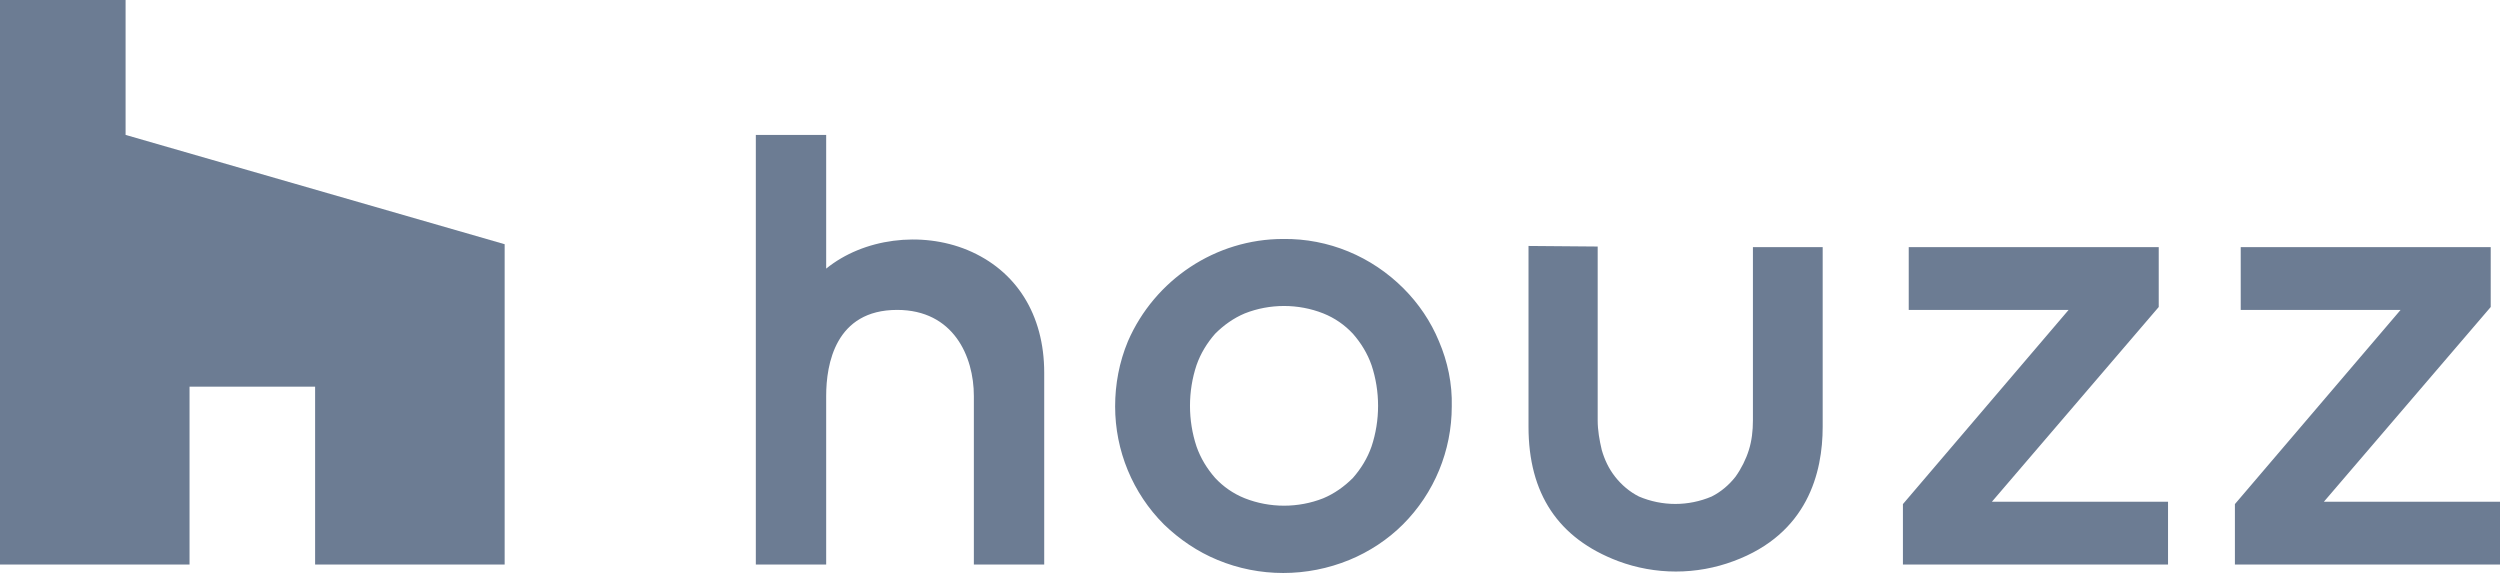
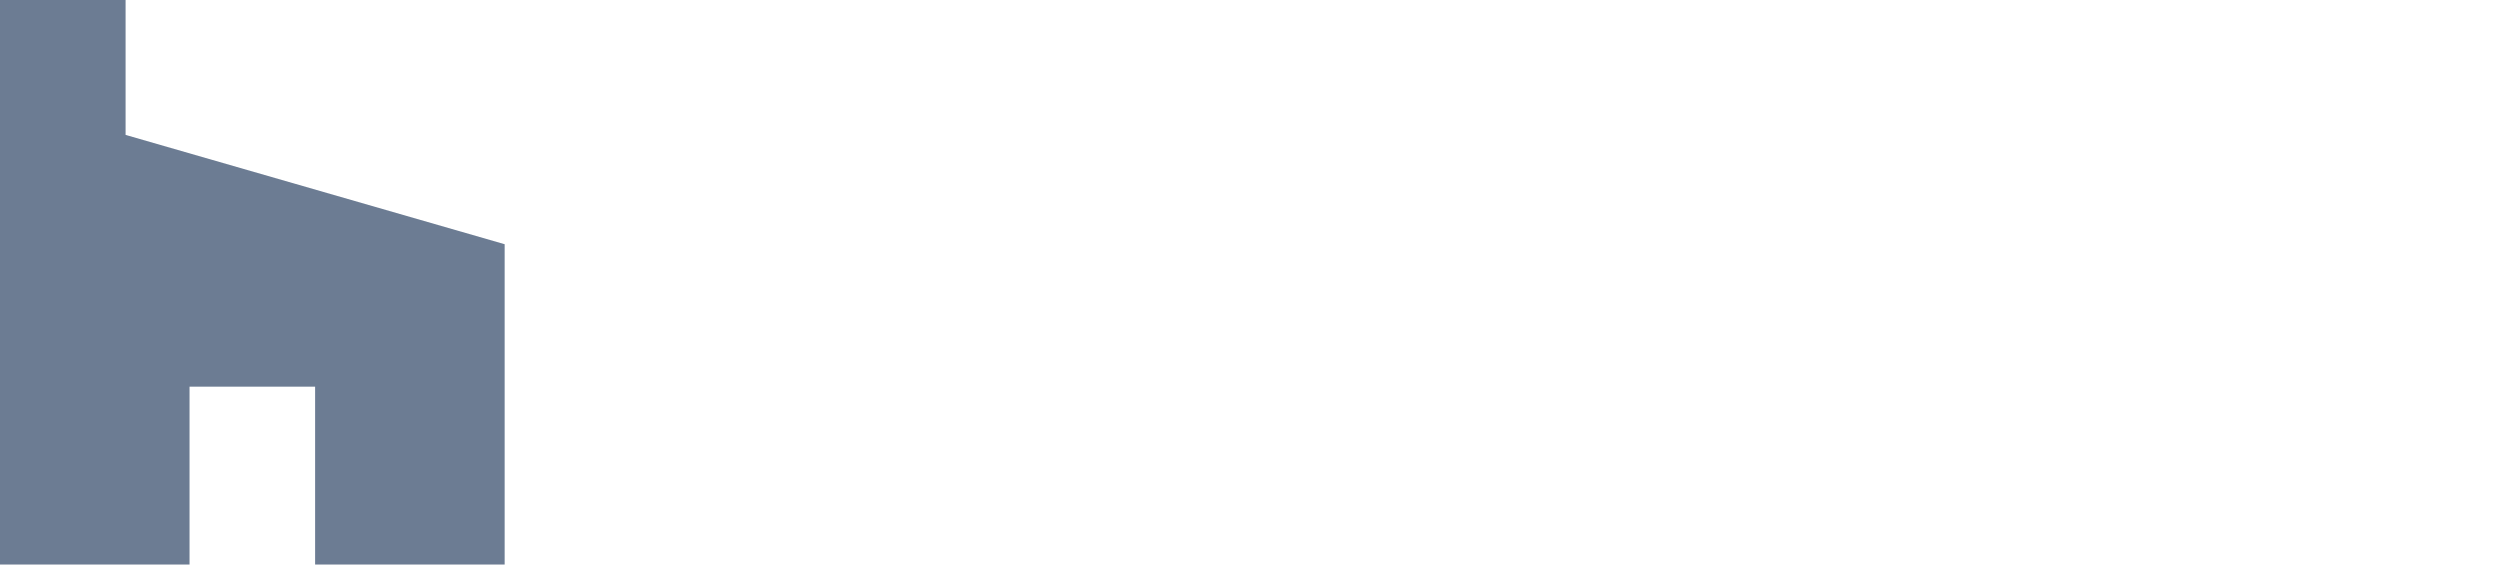
<svg xmlns="http://www.w3.org/2000/svg" width="136" height="32" viewBox="0 0 136 32" fill="none">
  <path fill-rule="evenodd" clip-rule="evenodd" d="M17.142 30.712H27.453V13.285L6.832 7.339V0.001H0V30.712H10.311V21.034H17.142V30.712Z" fill="#6C7C93" />
-   <path fill-rule="evenodd" clip-rule="evenodd" d="M86.914 13.411V22.868C86.914 23.406 87.009 23.944 87.136 24.481C87.294 25.019 87.515 25.493 87.863 25.936C88.211 26.379 88.654 26.758 89.16 27.011C90.425 27.549 91.848 27.549 93.114 27.011C93.62 26.758 94.062 26.379 94.41 25.936C94.727 25.493 94.98 24.987 95.138 24.481C95.296 23.975 95.359 23.438 95.359 22.868V13.443H99.154V23.216C99.154 25.715 98.332 29.036 94.315 30.522C92.291 31.281 90.046 31.281 88.021 30.522C84.764 29.289 83.151 26.853 83.151 23.216V13.38L86.914 13.411ZM76.351 15.689C77.173 16.511 77.837 17.491 78.28 18.567C78.754 19.674 79.007 20.876 78.976 22.109C78.976 24.513 78.027 26.822 76.319 28.53C75.497 29.352 74.485 30.016 73.409 30.459C71.1 31.408 68.507 31.408 66.23 30.459C65.154 30.016 64.174 29.352 63.32 28.53C61.612 26.822 60.663 24.513 60.663 22.109C60.663 20.907 60.885 19.705 61.359 18.567C62.814 15.214 66.135 13 69.804 13C72.271 12.969 74.611 13.949 76.351 15.689ZM117.435 13.443V16.701L108.358 27.296H117.941V30.712H103.519V27.423L112.533 16.859H103.835V13.443H117.435ZM135.495 13.443V16.701L126.418 27.296H136.001V30.712H121.579V27.423L130.593 16.859H121.895V13.443H135.495ZM44.944 7.339V14.613C46.968 12.969 50.099 12.557 52.63 13.601C55.286 14.708 56.805 17.112 56.805 20.275V30.712H52.978V21.54C52.978 19.389 51.871 16.859 48.803 16.859C45.45 16.859 44.944 19.8 44.944 21.54V30.712H41.117V7.339H44.944ZM74.611 24.291C75.086 22.868 75.086 21.287 74.611 19.863C74.39 19.231 74.042 18.662 73.599 18.156C73.156 17.681 72.619 17.302 71.986 17.049C70.626 16.511 69.076 16.511 67.716 17.049C67.115 17.302 66.578 17.681 66.103 18.156C65.66 18.662 65.312 19.231 65.091 19.863C64.617 21.287 64.617 22.868 65.091 24.291C65.312 24.924 65.66 25.493 66.103 25.999C66.546 26.474 67.084 26.853 67.716 27.106C69.076 27.644 70.626 27.644 71.986 27.106C72.587 26.853 73.125 26.474 73.599 25.999C74.042 25.493 74.39 24.924 74.611 24.291Z" fill="#6C7C93" />
</svg>